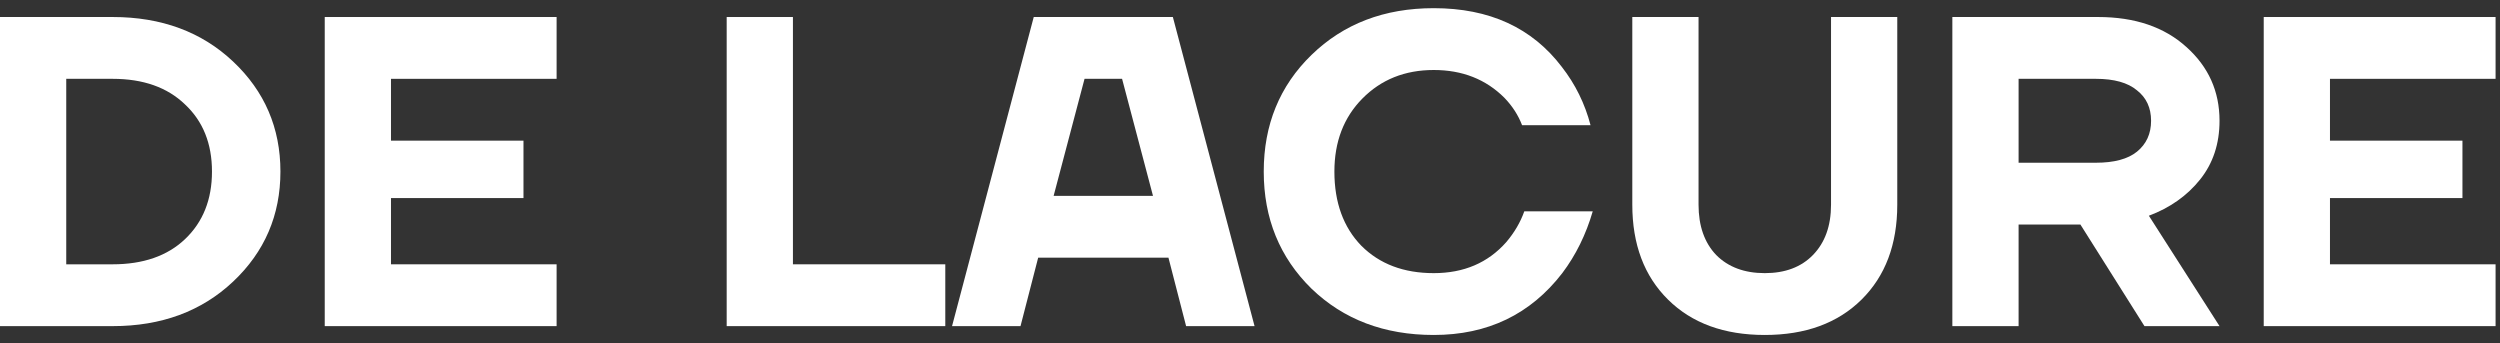
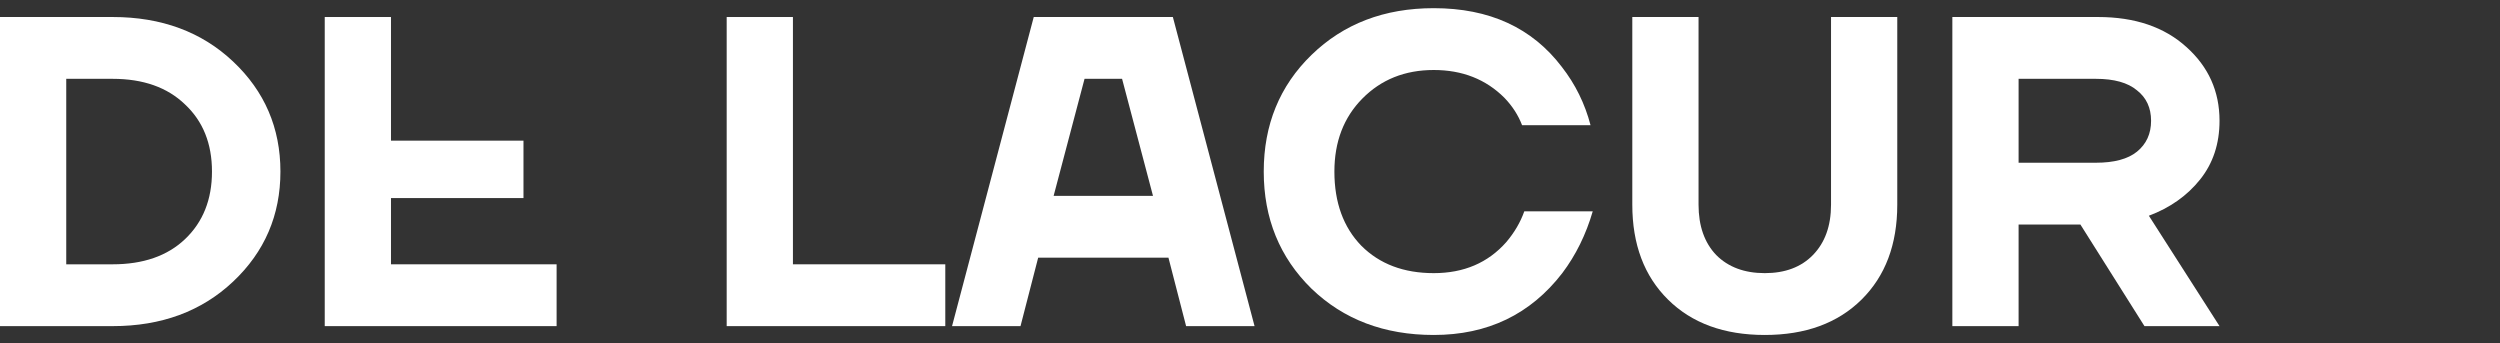
<svg xmlns="http://www.w3.org/2000/svg" width="153" height="21" viewBox="0 0 153 21" fill="none">
  <rect x="0" y="0" width="153" height="21" fill="#333333" stroke="none" />
-   <path d="M138.54 19.959V1.041H152.729V4.824H142.594V8.608H150.702V12.122H142.594V16.176H152.729V19.959H138.54Z" fill="white" />
  <path d="M119.484 19.959V1.041H128.403C130.655 1.041 132.457 1.653 133.808 2.878C135.159 4.086 135.835 5.59 135.835 7.392C135.835 8.797 135.439 9.995 134.646 10.986C133.853 11.977 132.808 12.716 131.511 13.203L135.835 19.959H131.241L127.322 13.743H123.538V19.959H119.484ZM123.538 9.959H128.268C129.385 9.959 130.222 9.734 130.781 9.284C131.358 8.815 131.646 8.185 131.646 7.392C131.646 6.599 131.358 5.977 130.781 5.527C130.222 5.059 129.385 4.824 128.268 4.824H123.538V9.959Z" fill="white" />
  <path d="M99.897 12.527V1.041H103.951V12.527C103.951 13.824 104.311 14.851 105.032 15.608C105.77 16.347 106.761 16.716 108.005 16.716C109.248 16.716 110.23 16.347 110.951 15.608C111.689 14.851 112.059 13.824 112.059 12.527V1.041H116.113V12.527C116.113 14.959 115.383 16.896 113.924 18.338C112.464 19.779 110.491 20.5 108.005 20.5C105.518 20.5 103.545 19.779 102.086 18.338C100.626 16.896 99.897 14.959 99.897 12.527Z" fill="white" />
  <path d="M80.26 17.662C78.314 15.752 77.341 13.365 77.341 10.5C77.341 7.635 78.314 5.257 80.26 3.365C82.224 1.455 84.719 0.5 87.746 0.5C91.151 0.5 93.764 1.698 95.584 4.095C96.413 5.158 96.998 6.347 97.341 7.662H93.151C92.917 7.05 92.557 6.491 92.07 5.986C90.935 4.851 89.494 4.284 87.746 4.284C85.98 4.284 84.521 4.869 83.368 6.041C82.233 7.194 81.665 8.68 81.665 10.5C81.665 12.392 82.214 13.905 83.314 15.04C84.431 16.158 85.908 16.716 87.746 16.716C89.584 16.716 91.061 16.086 92.178 14.824C92.683 14.23 93.052 13.599 93.287 12.932H97.476C97.061 14.356 96.44 15.617 95.611 16.716C93.665 19.239 91.043 20.5 87.746 20.5C84.719 20.5 82.224 19.554 80.26 17.662Z" fill="white" />
  <path d="M58.265 19.959L63.265 1.041H71.779L76.779 19.959H72.59L71.509 15.77H63.536L62.455 19.959H58.265ZM64.482 11.986H70.563L68.671 4.824H66.374L64.482 11.986Z" fill="white" />
  <path d="M44.473 19.959V1.041H48.527V16.176H57.852V19.959H44.473Z" fill="white" />
-   <path d="M19.874 19.959V1.041H34.064V4.824H23.928V8.608H32.037V12.122H23.928V16.176H34.064V19.959H19.874Z" fill="white" />
+   <path d="M19.874 19.959V1.041H34.064H23.928V8.608H32.037V12.122H23.928V16.176H34.064V19.959H19.874Z" fill="white" />
  <path d="M0 19.959V1.041H6.892C9.883 1.041 12.342 1.95 14.27 3.77C16.198 5.59 17.162 7.833 17.162 10.5C17.162 13.167 16.198 15.41 14.27 17.23C12.342 19.049 9.883 19.959 6.892 19.959H0ZM4.054 16.176H6.892C8.766 16.176 10.243 15.662 11.324 14.635C12.423 13.59 12.973 12.212 12.973 10.5C12.973 8.788 12.423 7.419 11.324 6.392C10.243 5.347 8.766 4.824 6.892 4.824H4.054V16.176Z" fill="white" />
</svg>